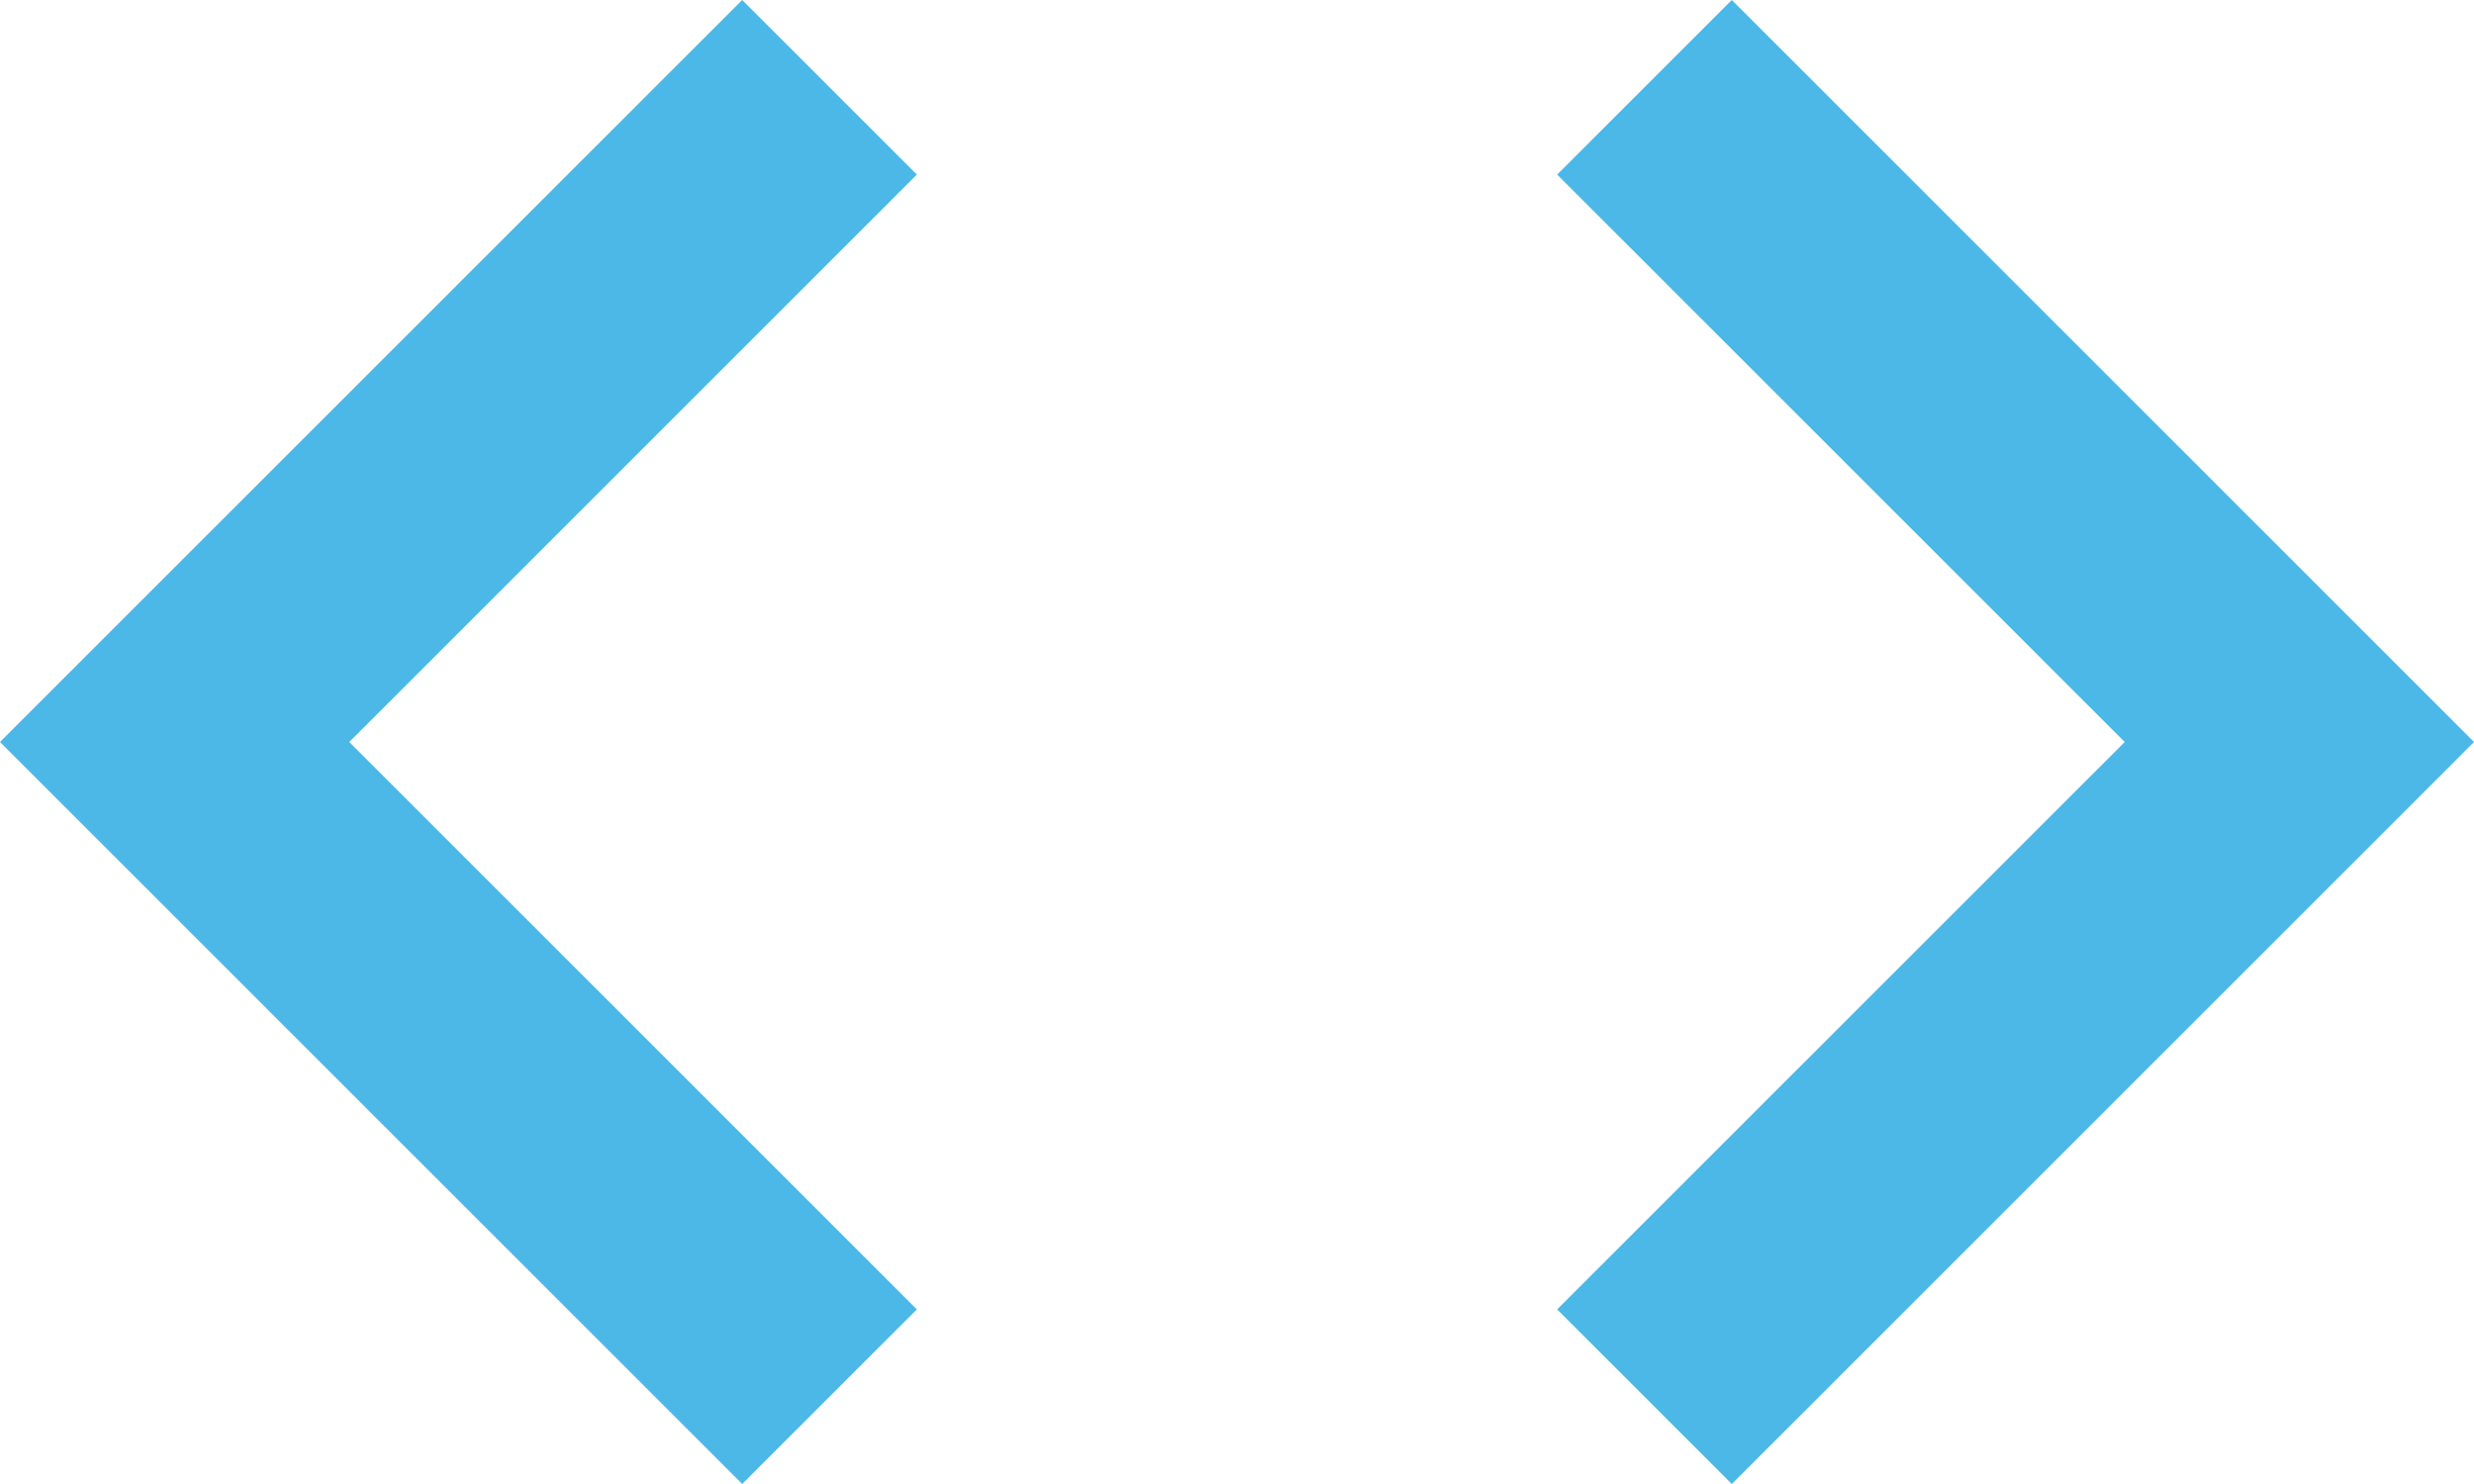
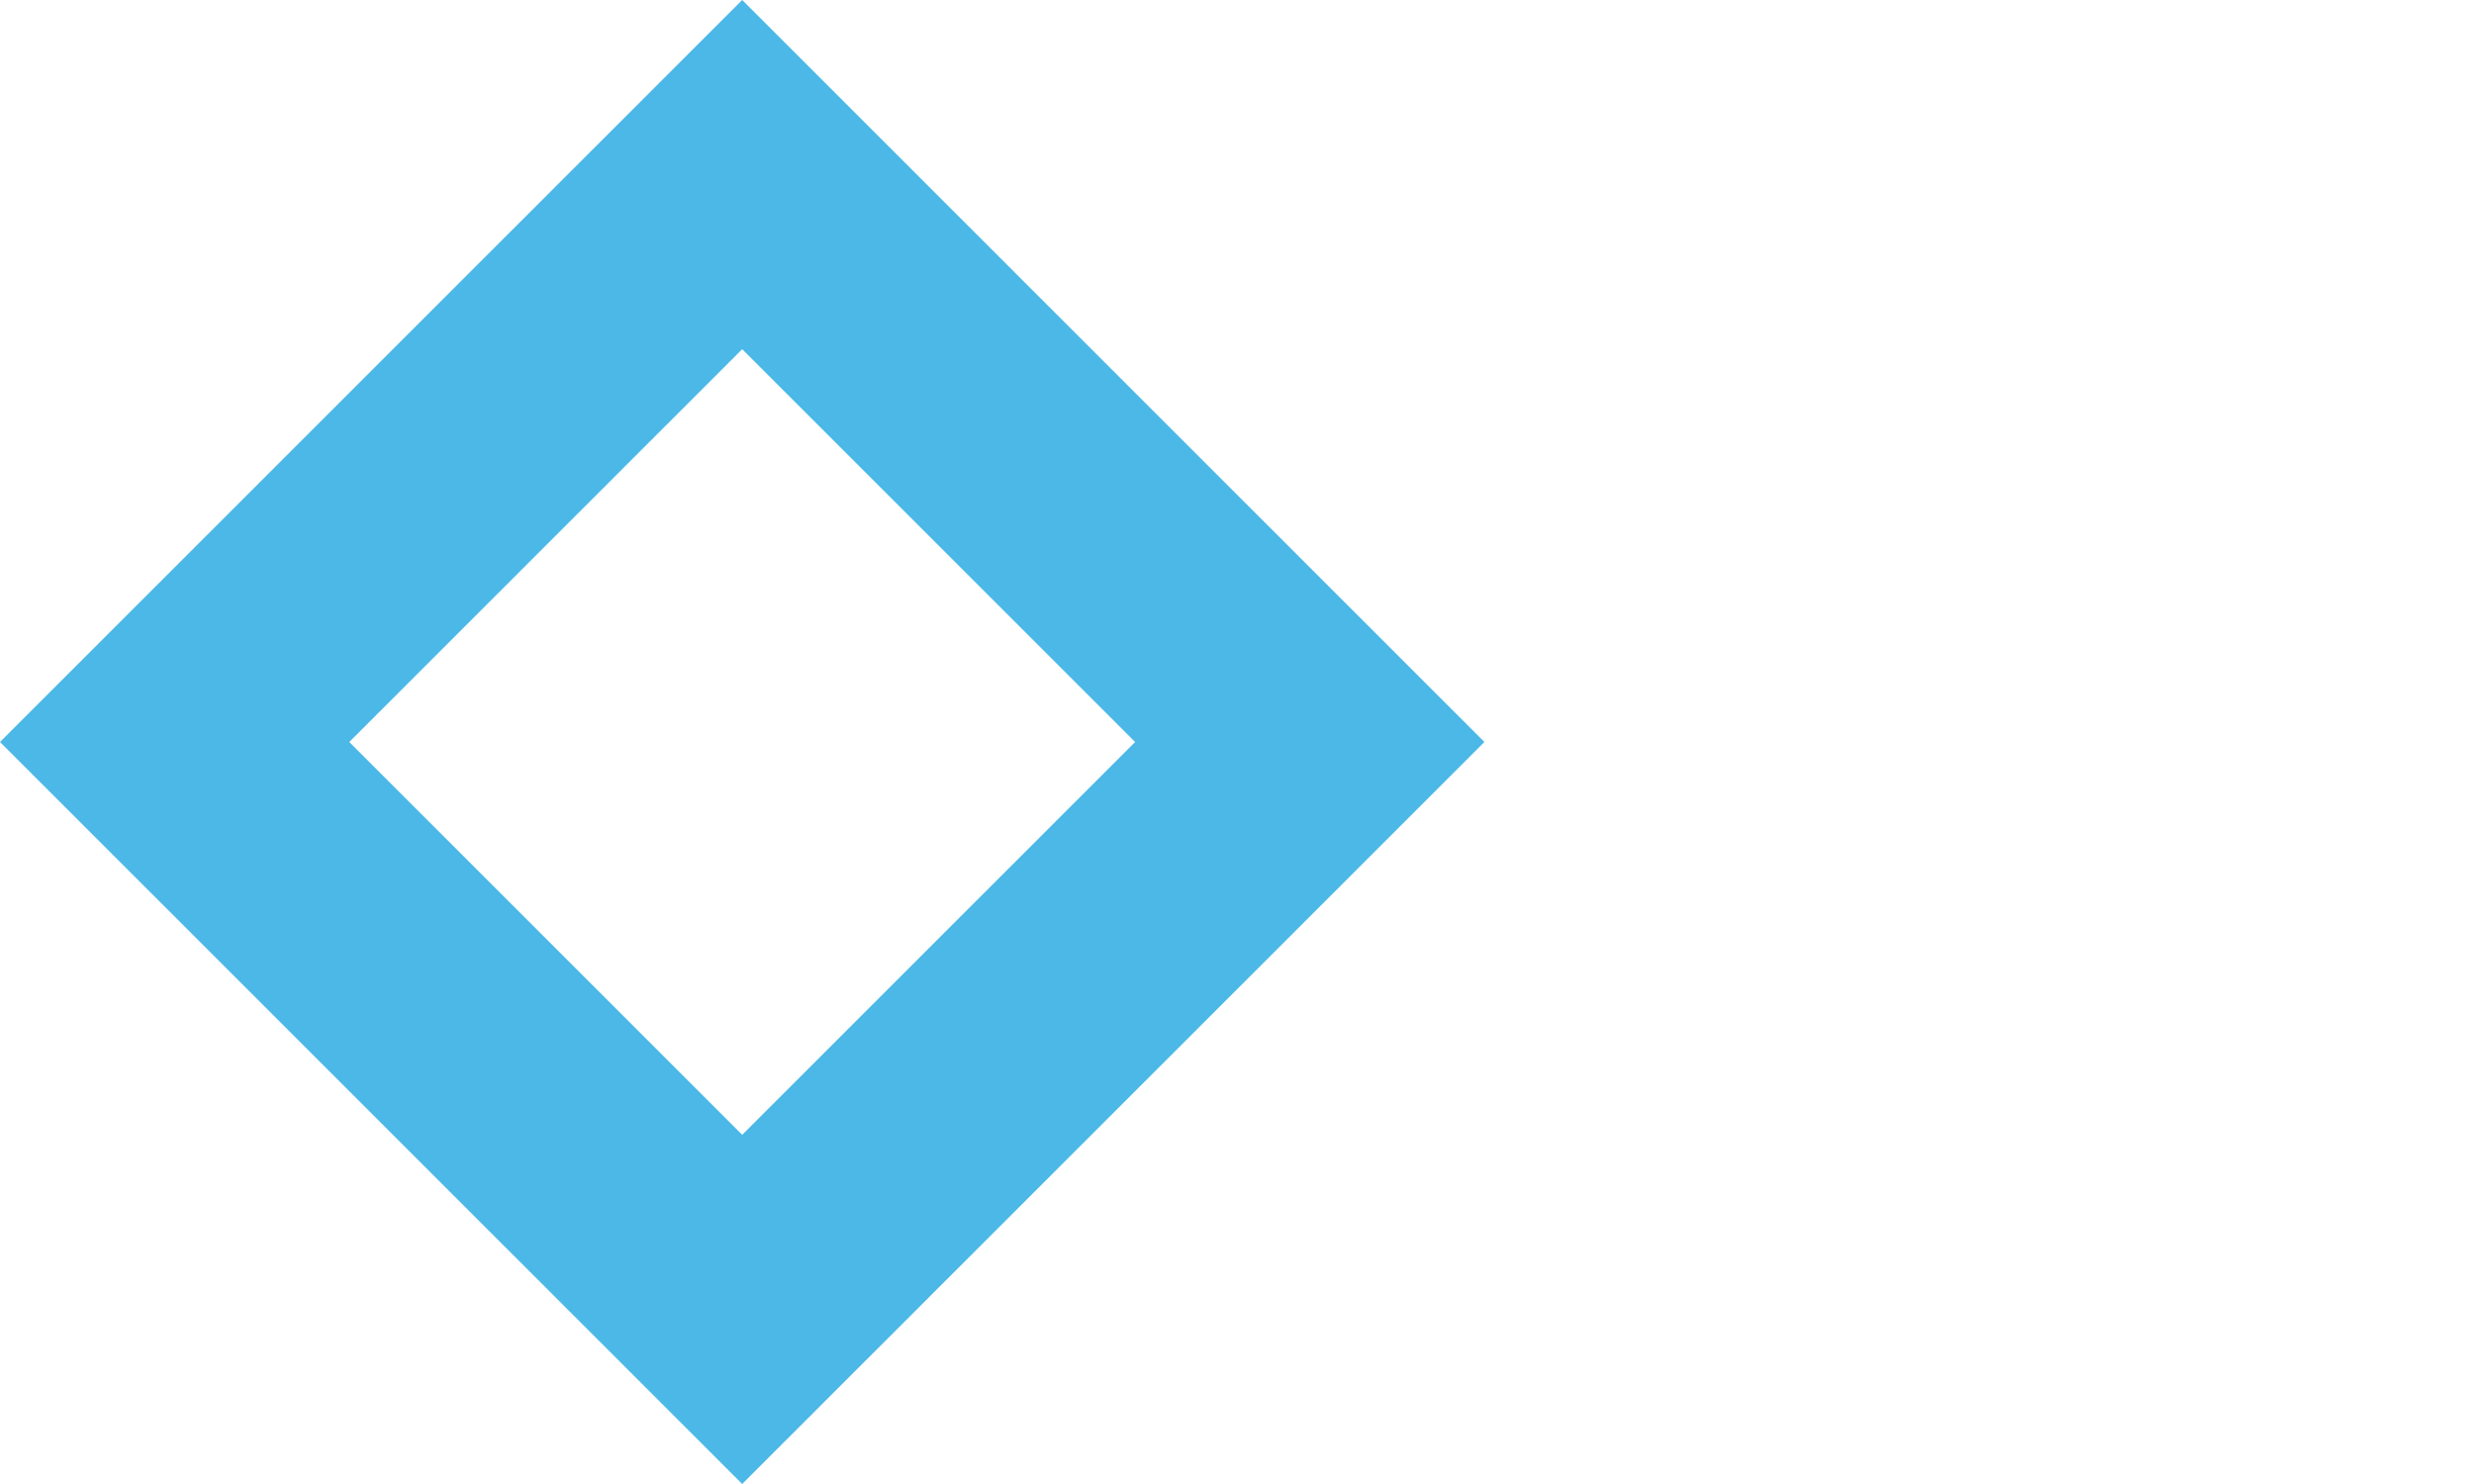
<svg xmlns="http://www.w3.org/2000/svg" id="Layer_1" version="1.1" viewBox="0 0 34 20.4">
  <defs>
    <style>
      .st0 {
        fill: #4bb8e7;
      }
    </style>
  </defs>
-   <path class="st0" d="M10.2,20.4L0,10.2,10.2,0l2.4,2.4-7.8,7.8,7.8,7.8-2.4,2.4ZM23.8,20.4l-2.4-2.4,7.8-7.8-7.8-7.8,2.4-2.4,10.2,10.2-10.2,10.2Z" />
+   <path class="st0" d="M10.2,20.4L0,10.2,10.2,0l2.4,2.4-7.8,7.8,7.8,7.8-2.4,2.4Zl-2.4-2.4,7.8-7.8-7.8-7.8,2.4-2.4,10.2,10.2-10.2,10.2Z" />
</svg>